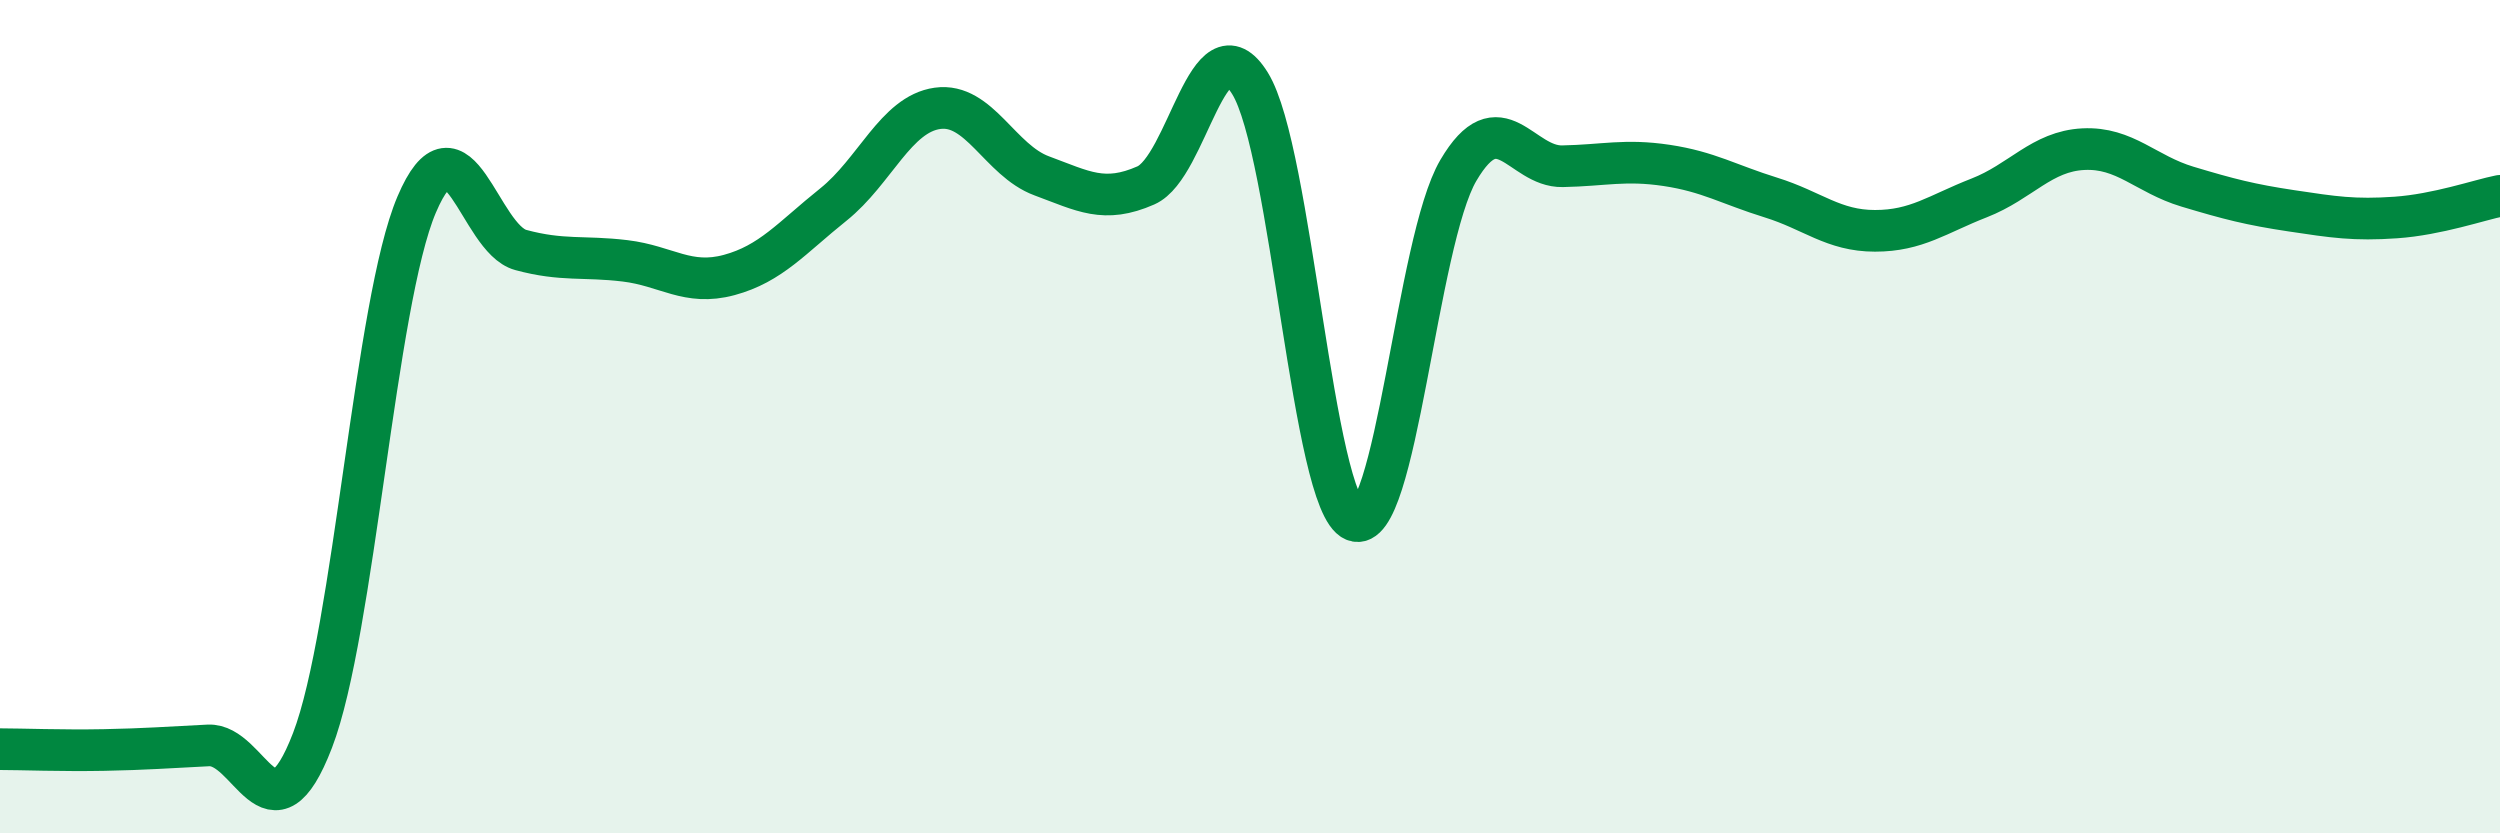
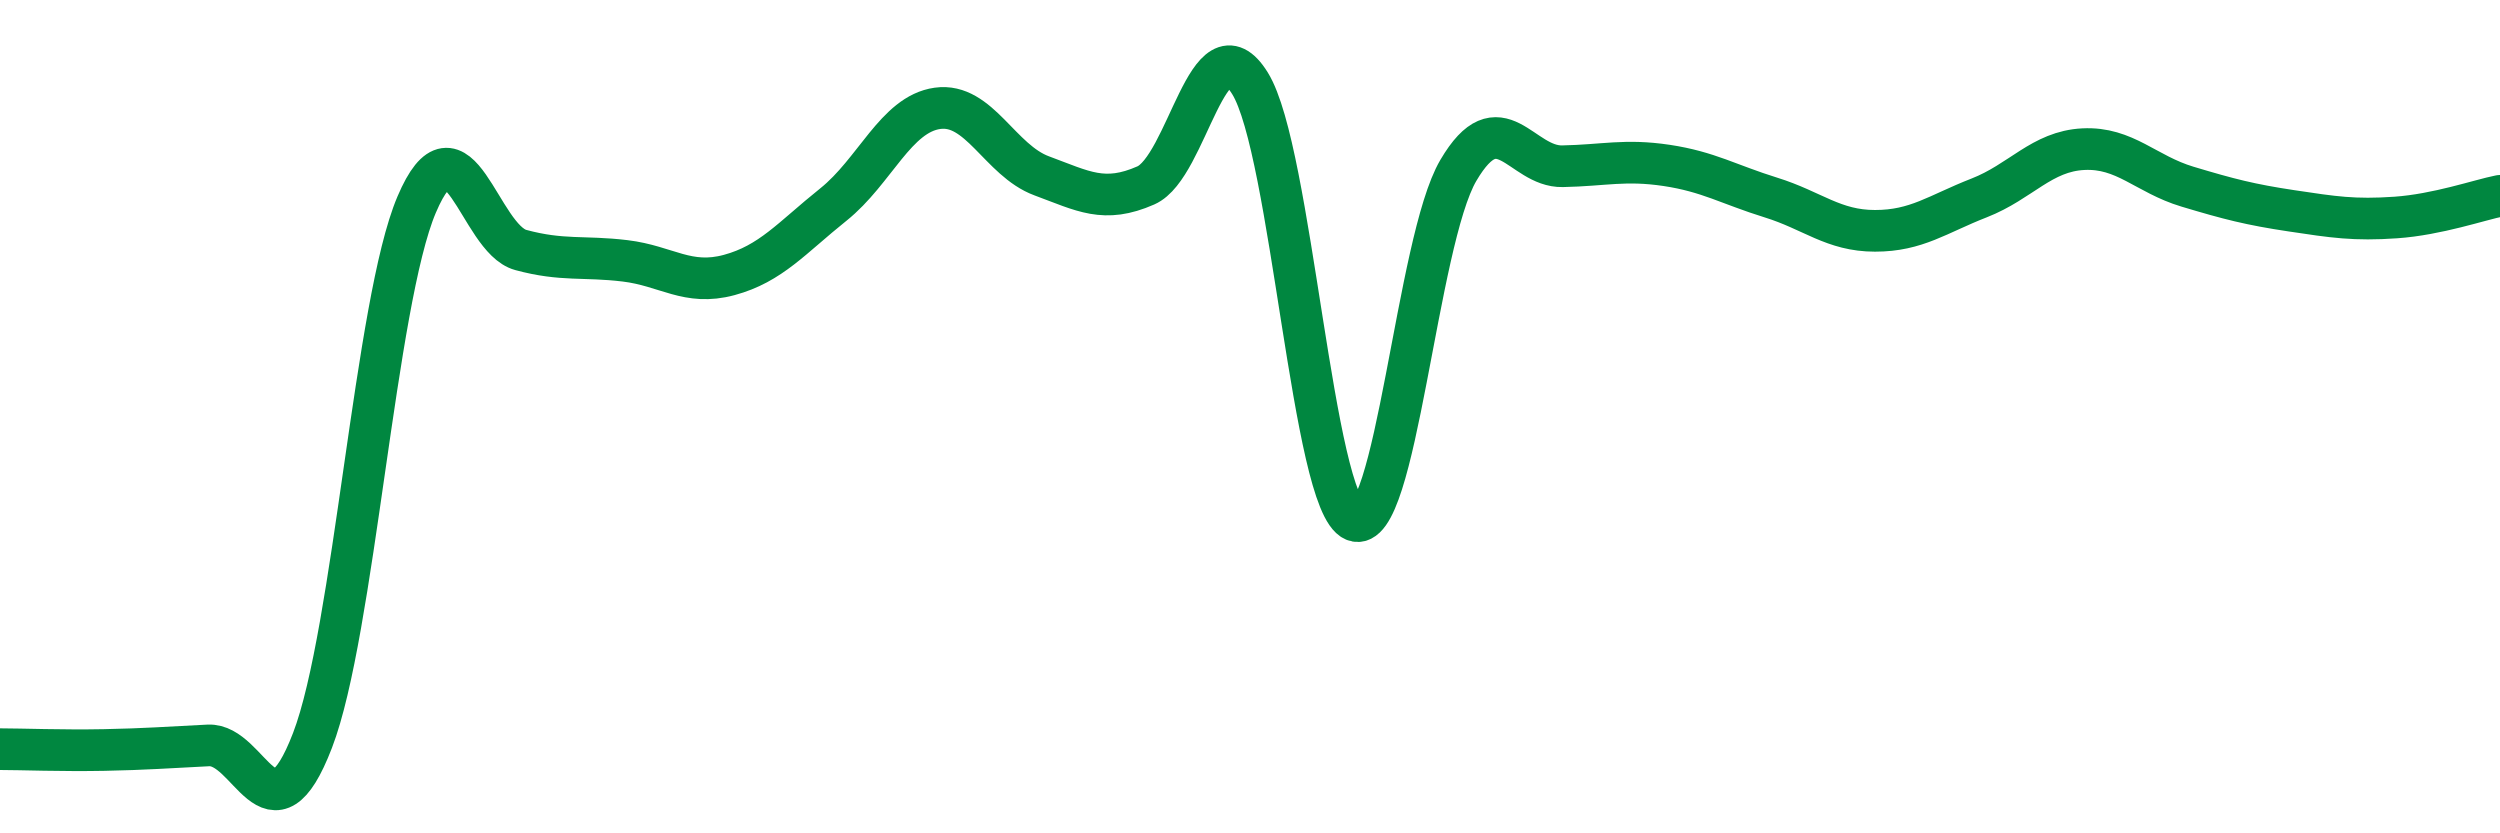
<svg xmlns="http://www.w3.org/2000/svg" width="60" height="20" viewBox="0 0 60 20">
-   <path d="M 0,17.98 C 0.5,17.98 1.5,18.02 2.5,18 C 3.5,17.98 4,17.94 5,17.89 C 6,17.84 6.5,20.37 7.5,17.77 C 8.5,15.17 9,7.26 10,4.91 C 11,2.56 11.5,5.73 12.5,6 C 13.5,6.27 14,6.14 15,6.26 C 16,6.38 16.5,6.87 17.5,6.6 C 18.5,6.33 19,5.71 20,4.91 C 21,4.11 21.5,2.74 22.5,2.6 C 23.5,2.46 24,3.85 25,4.22 C 26,4.59 26.5,4.89 27.5,4.45 C 28.5,4.01 29,0.39 30,2 C 31,3.61 31.5,12.07 32.5,12.49 C 33.5,12.91 34,5.79 35,4.09 C 36,2.39 36.5,4.01 37.5,3.99 C 38.5,3.97 39,3.82 40,3.97 C 41,4.12 41.5,4.43 42.5,4.74 C 43.5,5.05 44,5.54 45,5.54 C 46,5.54 46.5,5.14 47.5,4.75 C 48.5,4.36 49,3.63 50,3.58 C 51,3.53 51.5,4.18 52.5,4.48 C 53.5,4.78 54,4.91 55,5.06 C 56,5.21 56.5,5.29 57.5,5.22 C 58.5,5.15 59.5,4.8 60,4.7L60 20L0 20Z" fill="#008740" opacity="0.1" stroke-linecap="round" stroke-linejoin="round" />
  <path d="M 0,17.98 C 0.5,17.98 1.5,18.02 2.5,18 C 3.5,17.98 4,17.94 5,17.89 C 6,17.84 6.5,20.37 7.5,17.77 C 8.5,15.17 9,7.26 10,4.91 C 11,2.56 11.5,5.73 12.5,6 C 13.5,6.27 14,6.14 15,6.26 C 16,6.38 16.5,6.87 17.5,6.6 C 18.5,6.33 19,5.71 20,4.91 C 21,4.11 21.5,2.74 22.5,2.6 C 23.5,2.46 24,3.85 25,4.22 C 26,4.59 26.5,4.89 27.5,4.45 C 28.5,4.01 29,0.39 30,2 C 31,3.61 31.5,12.07 32.5,12.49 C 33.5,12.91 34,5.79 35,4.09 C 36,2.39 36.5,4.01 37.5,3.99 C 38.5,3.97 39,3.82 40,3.97 C 41,4.12 41.5,4.43 42.5,4.74 C 43.5,5.05 44,5.54 45,5.54 C 46,5.54 46.5,5.14 47.5,4.75 C 48.5,4.36 49,3.63 50,3.58 C 51,3.53 51.5,4.18 52.5,4.48 C 53.5,4.78 54,4.91 55,5.06 C 56,5.21 56.5,5.29 57.5,5.22 C 58.5,5.15 59.5,4.8 60,4.7" stroke="#008740" stroke-width="1" fill="none" stroke-linecap="round" stroke-linejoin="round" />
</svg>